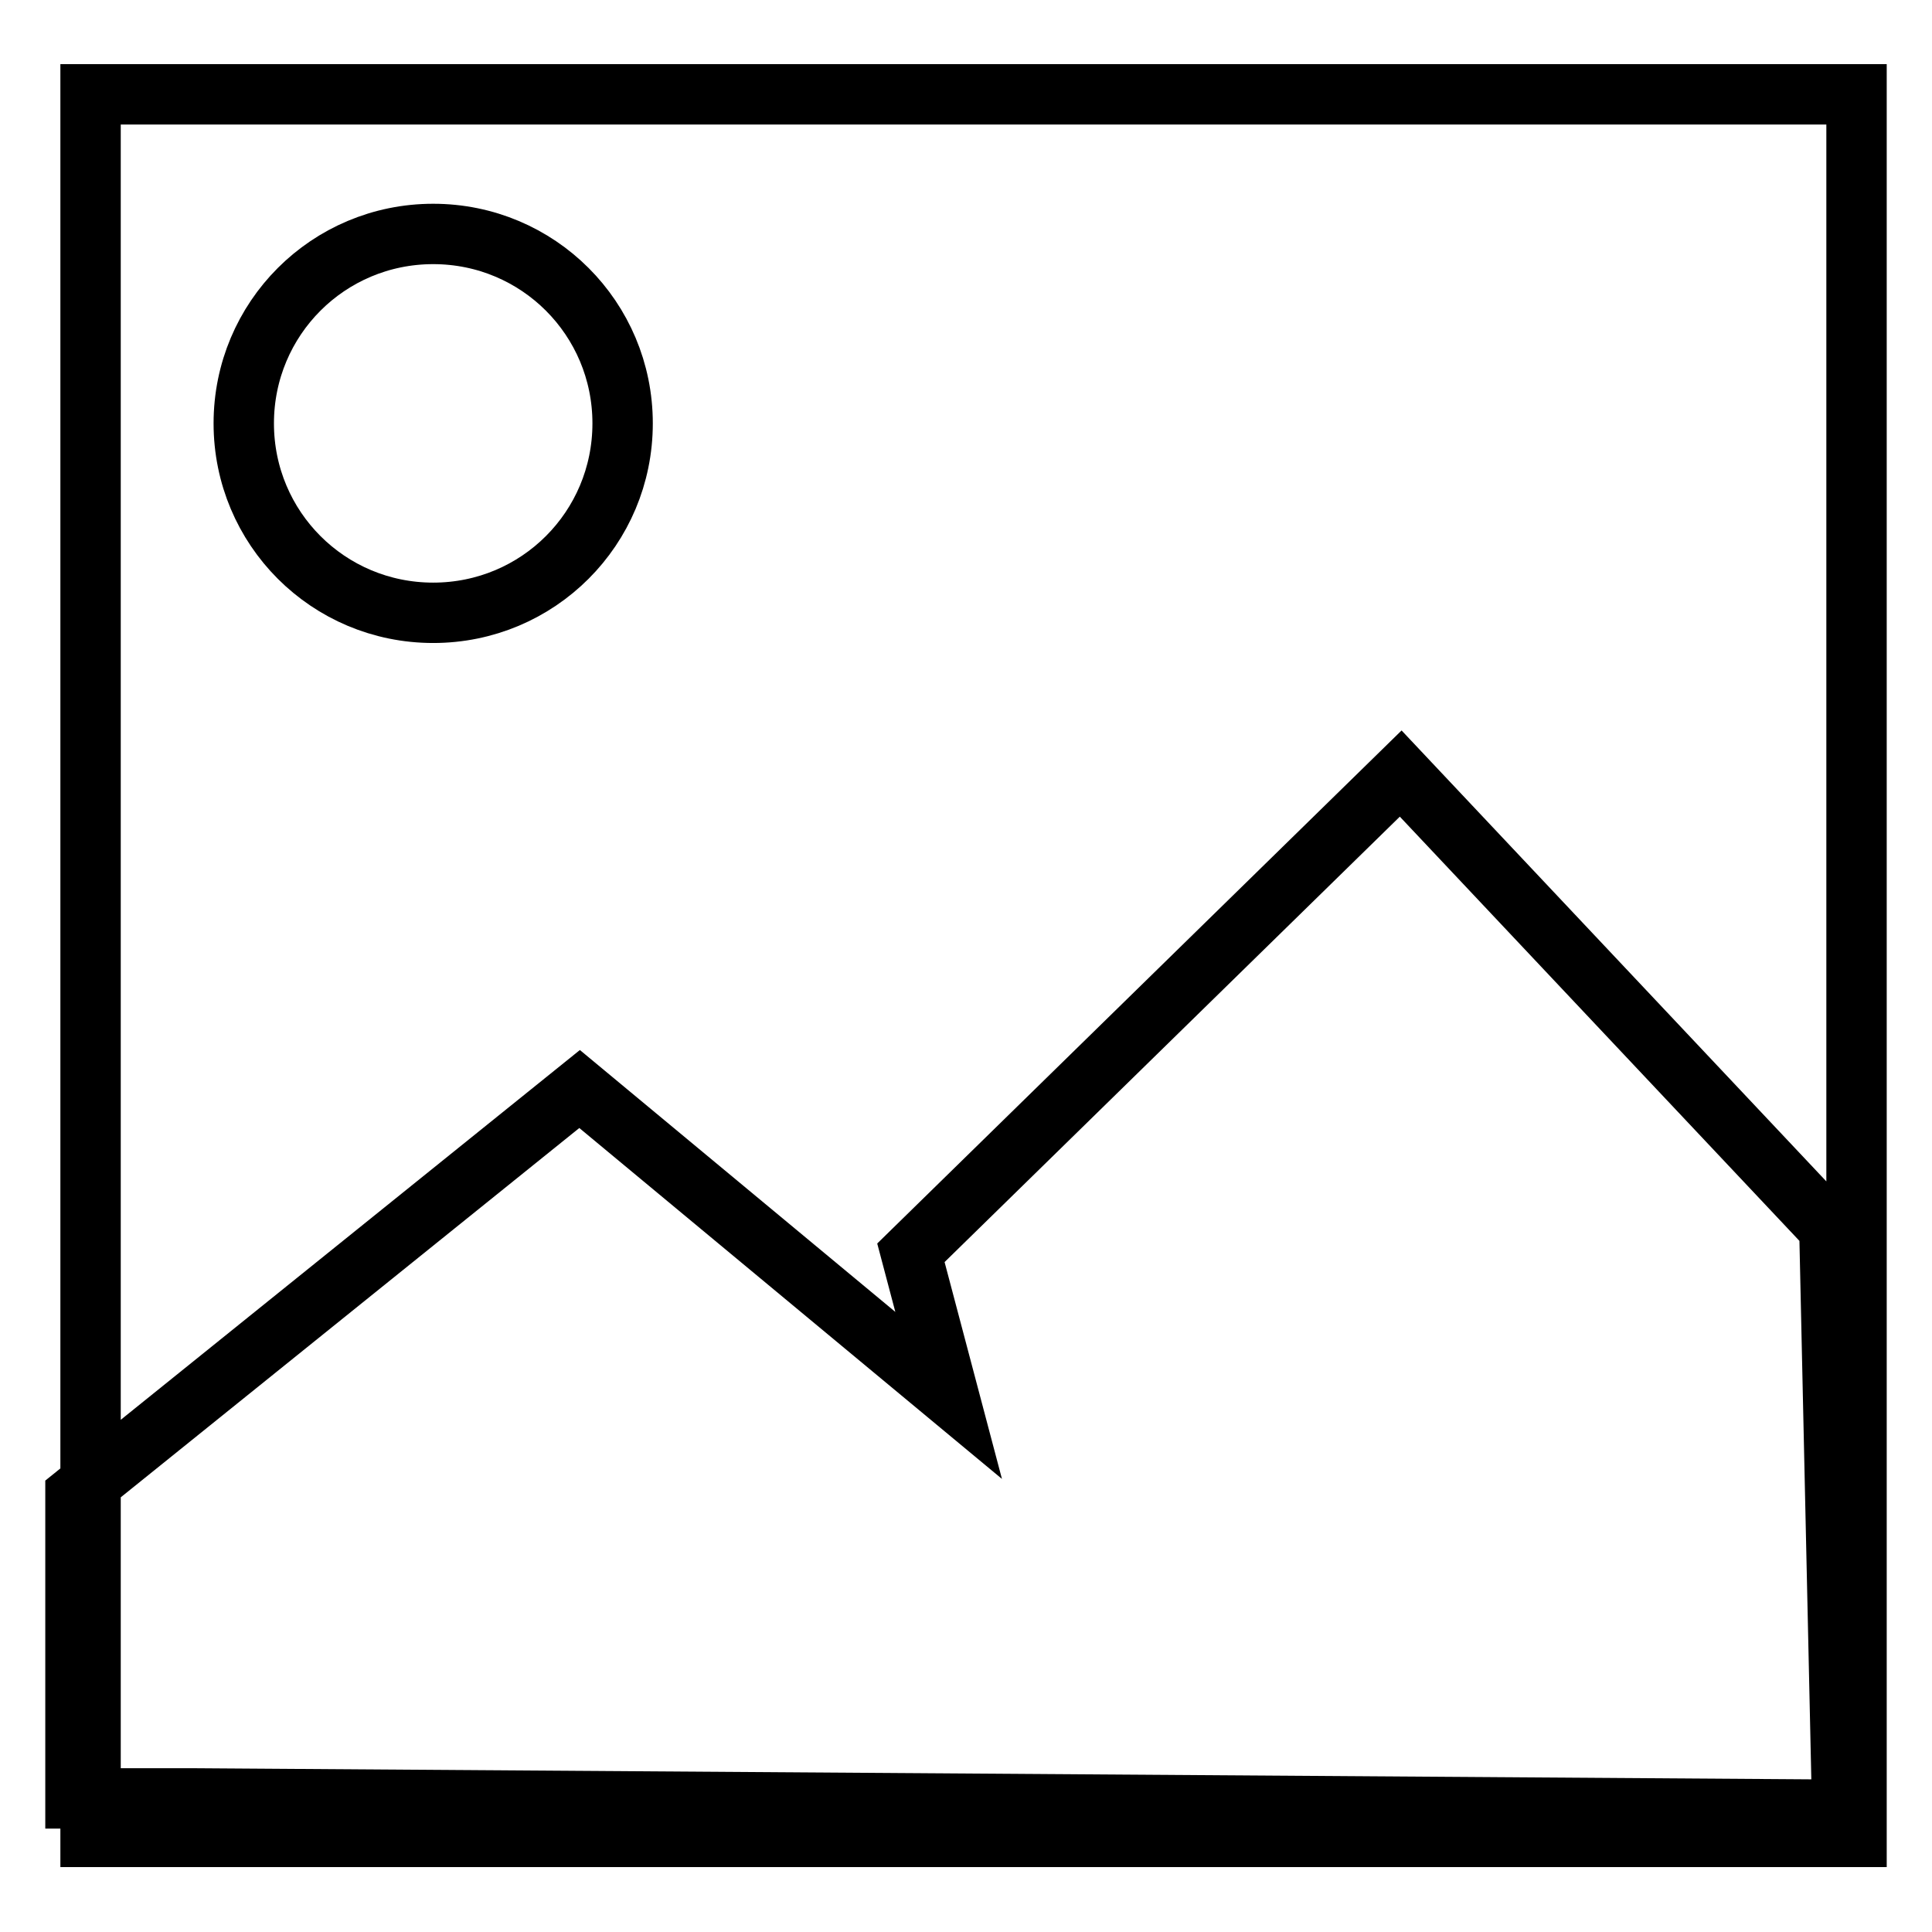
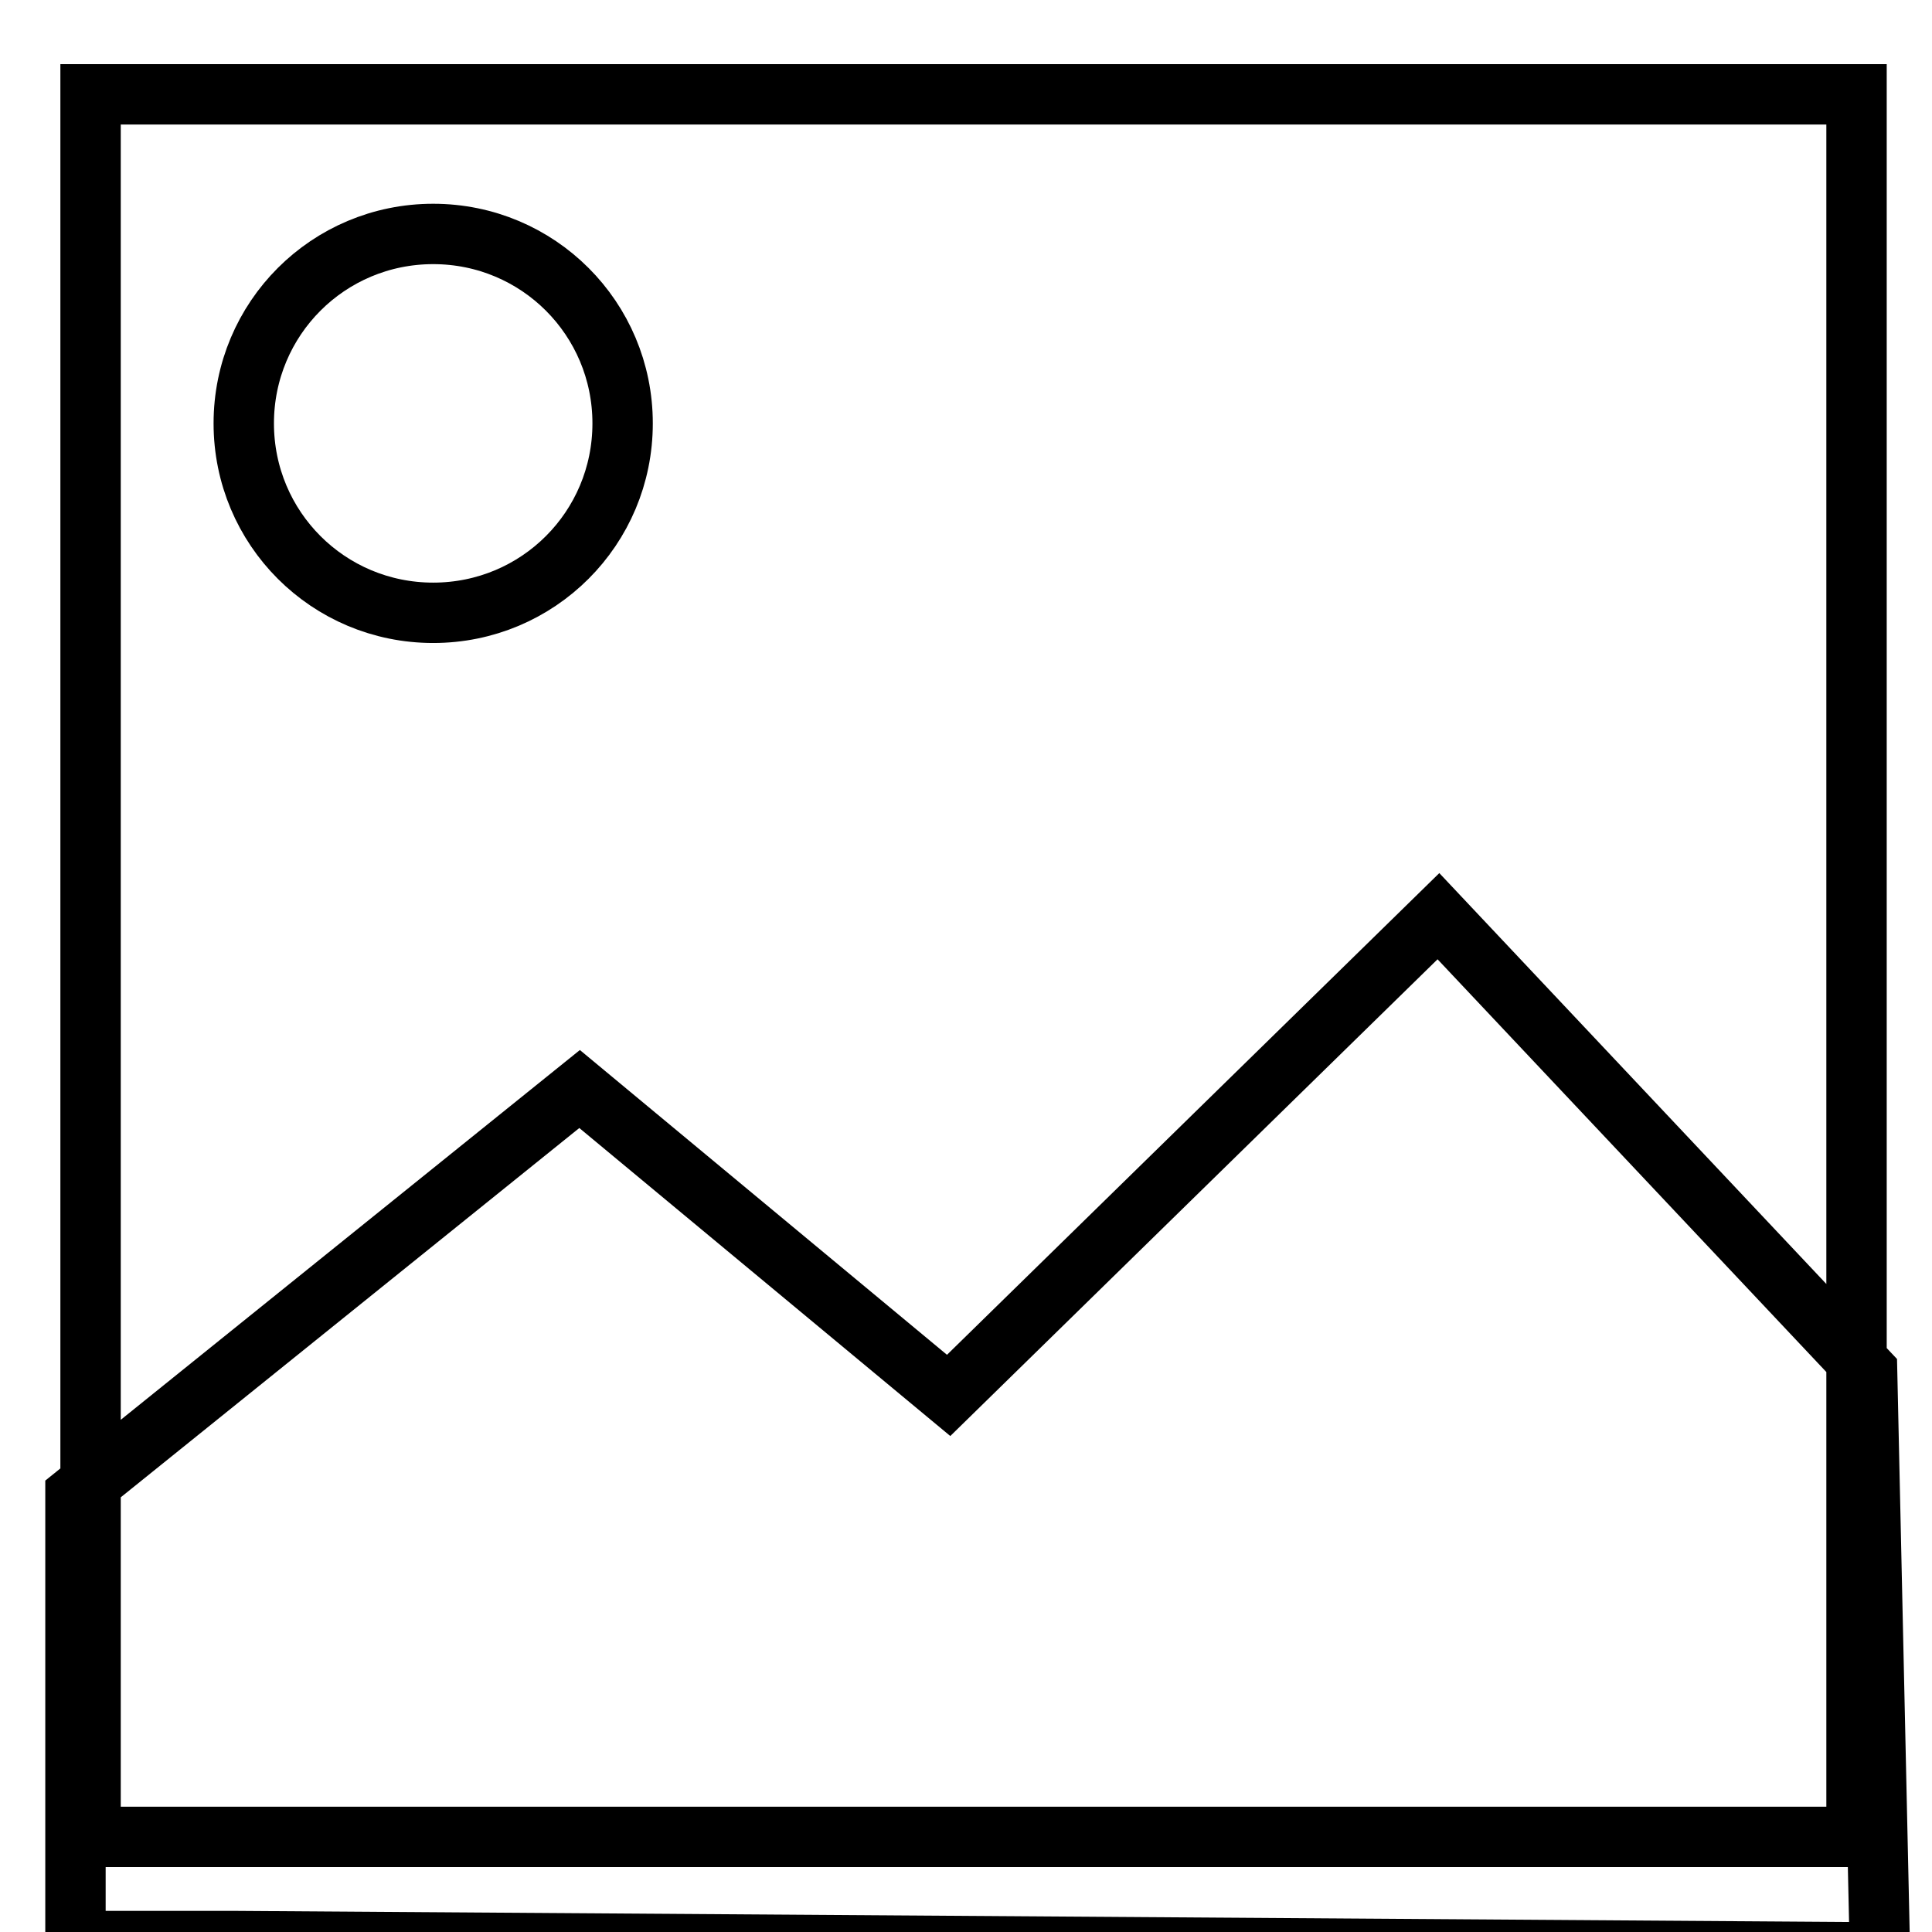
<svg xmlns="http://www.w3.org/2000/svg" version="1.1" x="0px" y="0px" viewBox="0 0 256 256" enable-background="new 0 0 256 256" xml:space="preserve">
  <g>
-     <path stroke-width="8" fill-opacity="0" stroke="#000000" d="M12,12.5h234v230.9H12V12.5z M10,198.1l66.8-53.8l48.9,40.6l-5-18.9l64.9-63.5l56.8,60.3l1.7,77l-218.2-1.5 H10V198.1z M82.5,56.1c0,13.9-11.2,25.1-25.1,25.1c-13.9,0-25.1-11.2-25.1-25.1S43.5,31,57.4,31C71.3,31,82.5,42.2,82.5,56.1z" />
+     <path stroke-width="8" fill-opacity="0" stroke="#000000" d="M12,12.5h234v230.9H12V12.5z M10,198.1l66.8-53.8l48.9,40.6l64.9-63.5l56.8,60.3l1.7,77l-218.2-1.5 H10V198.1z M82.5,56.1c0,13.9-11.2,25.1-25.1,25.1c-13.9,0-25.1-11.2-25.1-25.1S43.5,31,57.4,31C71.3,31,82.5,42.2,82.5,56.1z" />
  </g>
</svg>